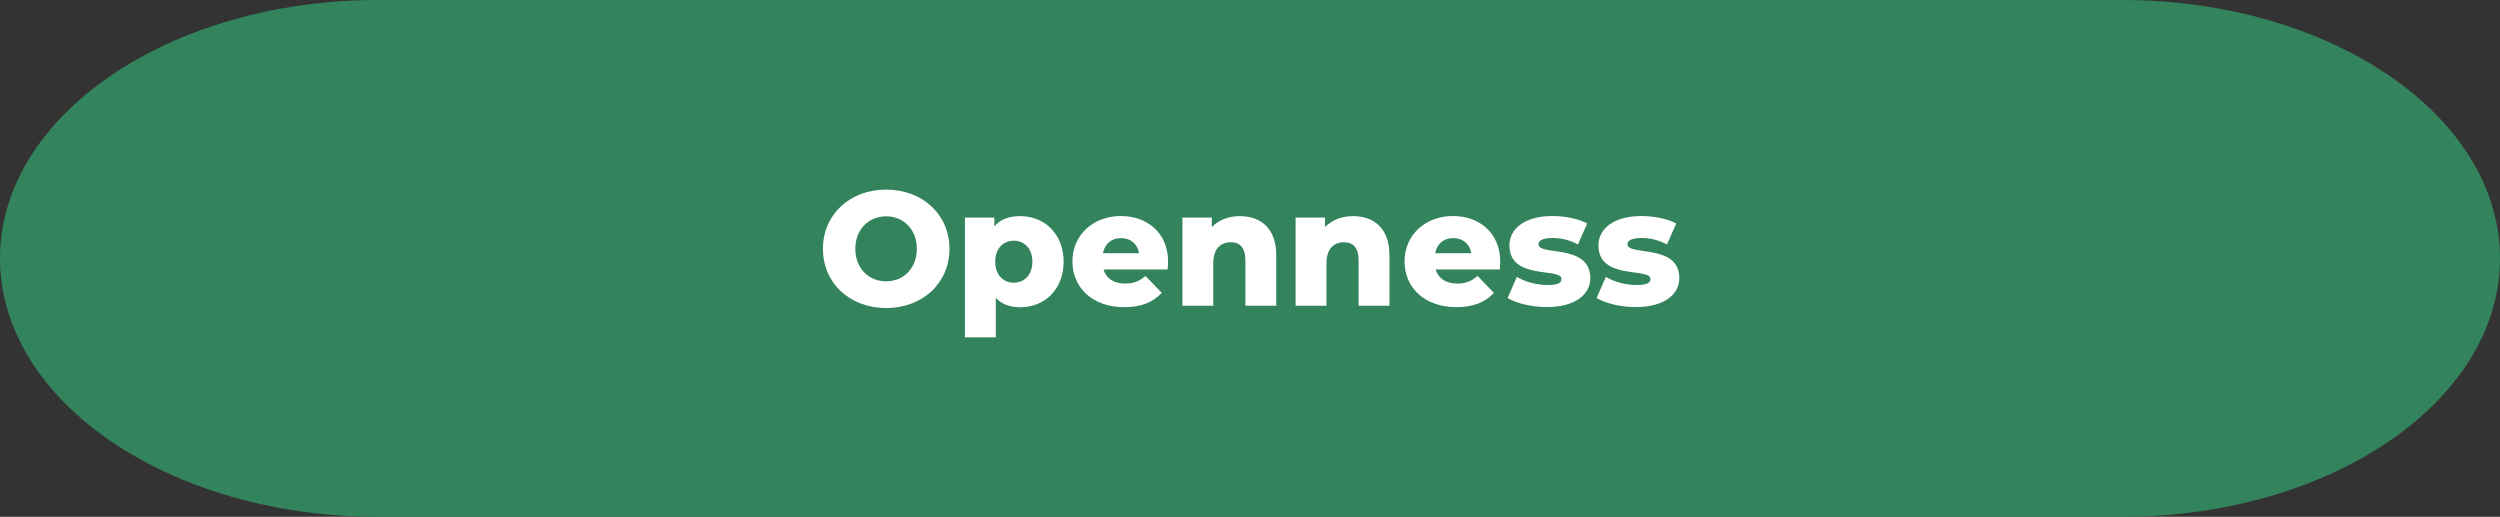
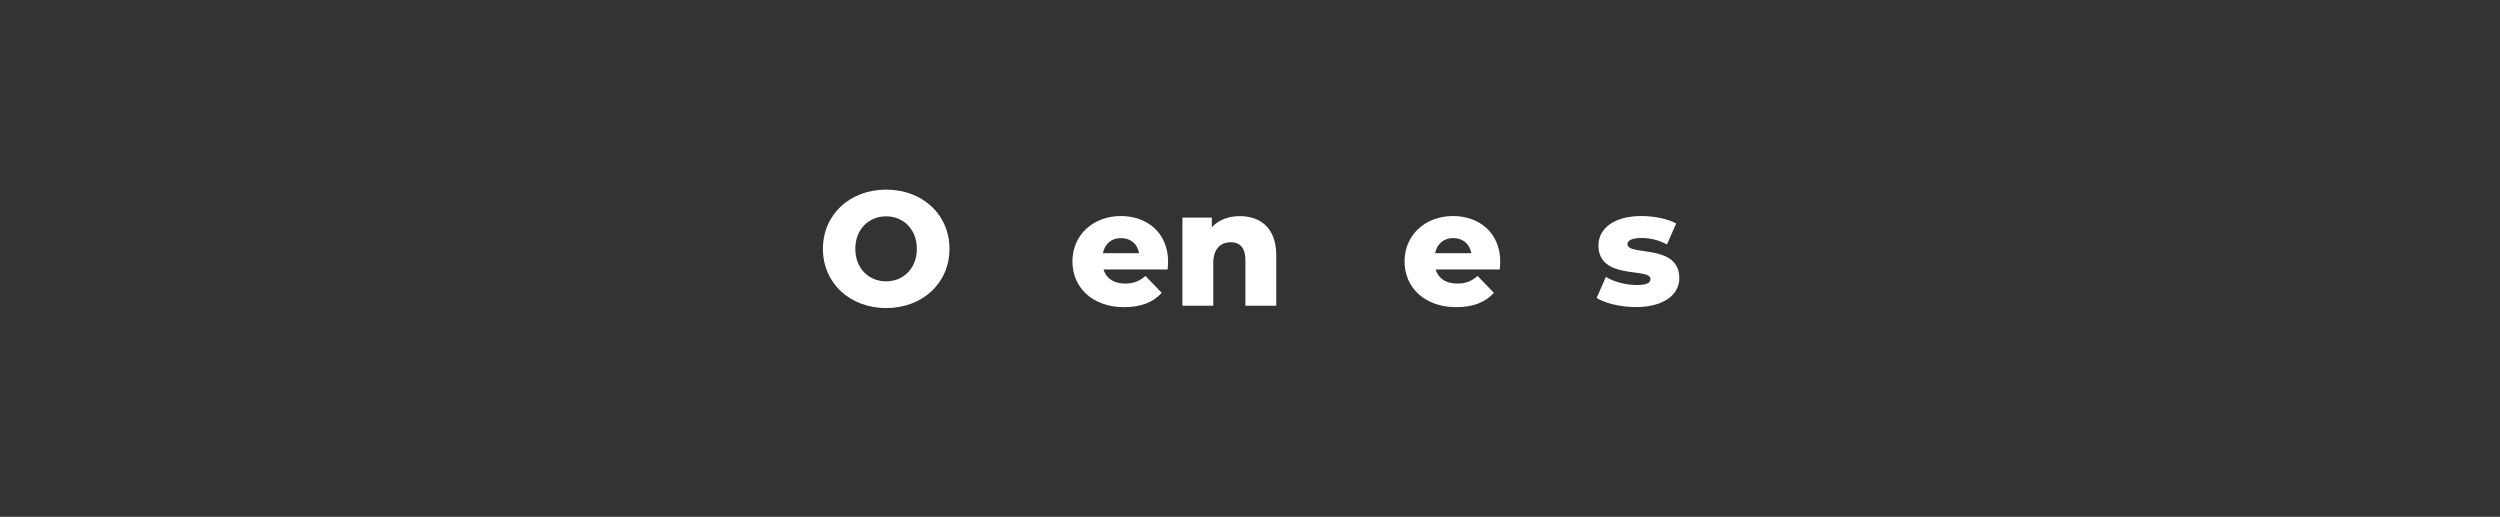
<svg xmlns="http://www.w3.org/2000/svg" id="Layer_1" data-name="Layer 1" viewBox="0 0 258.41 53.42">
  <rect x="0" y="0" width="258.41" height="53.42" fill="#333333" stroke="none" />
  <defs>
    <style>
      .cls-1 {
        fill: #fff;
      }

      .cls-1, .cls-2 {
        stroke-width: 0px;
      }

      .cls-2 {
        fill: #33845d;
      }
    </style>
  </defs>
-   <path class="cls-2" d="M219.33,53.42H39.08C17.5,53.42,0,41.46,0,26.71h0C0,11.96,17.5,0,39.08,0h180.25c21.58,0,39.08,11.96,39.08,26.71h0c0,14.75-17.5,26.71-39.08,26.71Z" />
  <g>
    <path class="cls-1" d="M85.06,25.72c0-3.53,2.77-6.12,6.54-6.12s6.54,2.59,6.54,6.12-2.77,6.12-6.54,6.12-6.54-2.59-6.54-6.12ZM94.77,25.72c0-2.03-1.4-3.36-3.18-3.36s-3.18,1.33-3.18,3.36,1.4,3.36,3.18,3.36,3.18-1.33,3.18-3.36Z" />
-     <path class="cls-1" d="M109.94,27.05c0,2.89-2,4.71-4.47,4.71-1.06,0-1.92-.32-2.54-.96v4.07h-3.19v-12.38h3.04v.91c.61-.72,1.5-1.06,2.69-1.06,2.47,0,4.47,1.82,4.47,4.71ZM106.71,27.05c0-1.38-.84-2.17-1.92-2.17s-1.92.79-1.92,2.17.84,2.17,1.92,2.17,1.92-.79,1.92-2.17Z" />
    <path class="cls-1" d="M120.69,27.85h-6.63c.27.92,1.06,1.46,2.24,1.46.89,0,1.48-.25,2.1-.79l1.68,1.75c-.87.97-2.15,1.48-3.88,1.48-3.25,0-5.35-2-5.35-4.73s2.14-4.69,5.01-4.69c2.69,0,4.88,1.72,4.88,4.73,0,.24-.03.54-.05.79ZM114.01,26.17h3.73c-.17-.96-.87-1.56-1.87-1.56s-1.68.61-1.87,1.56Z" />
    <path class="cls-1" d="M131.92,26.39v5.21h-3.19v-4.69c0-1.31-.57-1.87-1.5-1.87-1.03,0-1.82.64-1.82,2.15v4.41h-3.19v-9.11h3.04v.99c.72-.76,1.75-1.14,2.89-1.14,2.14,0,3.77,1.23,3.77,4.05Z" />
-     <path class="cls-1" d="M143.62,26.39v5.21h-3.19v-4.69c0-1.31-.57-1.87-1.5-1.87-1.03,0-1.82.64-1.82,2.15v4.41h-3.19v-9.11h3.04v.99c.72-.76,1.75-1.14,2.89-1.14,2.14,0,3.77,1.23,3.77,4.05Z" />
    <path class="cls-1" d="M155.02,27.85h-6.63c.27.92,1.06,1.46,2.24,1.46.89,0,1.48-.25,2.1-.79l1.68,1.75c-.87.97-2.15,1.48-3.88,1.48-3.25,0-5.35-2-5.35-4.73s2.14-4.69,5.01-4.69c2.69,0,4.88,1.72,4.88,4.73,0,.24-.03.54-.05.79ZM148.35,26.17h3.73c-.17-.96-.87-1.56-1.87-1.56s-1.68.61-1.87,1.56Z" />
-     <path class="cls-1" d="M155.83,30.81l.96-2.19c.84.52,2.07.84,3.18.84s1.43-.24,1.43-.62c0-1.23-5.38.17-5.38-3.48,0-1.71,1.58-3.03,4.44-3.03,1.28,0,2.69.27,3.6.77l-.96,2.17c-.91-.5-1.82-.67-2.62-.67-1.08,0-1.46.3-1.46.64,0,1.26,5.36-.1,5.36,3.51,0,1.68-1.55,2.99-4.51,2.99-1.55,0-3.14-.39-4.04-.94Z" />
    <path class="cls-1" d="M165.03,30.81l.96-2.19c.84.52,2.07.84,3.18.84s1.43-.24,1.43-.62c0-1.23-5.38.17-5.38-3.48,0-1.71,1.58-3.03,4.44-3.03,1.28,0,2.69.27,3.6.77l-.96,2.17c-.91-.5-1.82-.67-2.62-.67-1.08,0-1.46.3-1.46.64,0,1.26,5.36-.1,5.36,3.51,0,1.68-1.55,2.99-4.51,2.99-1.55,0-3.14-.39-4.04-.94Z" />
  </g>
</svg>